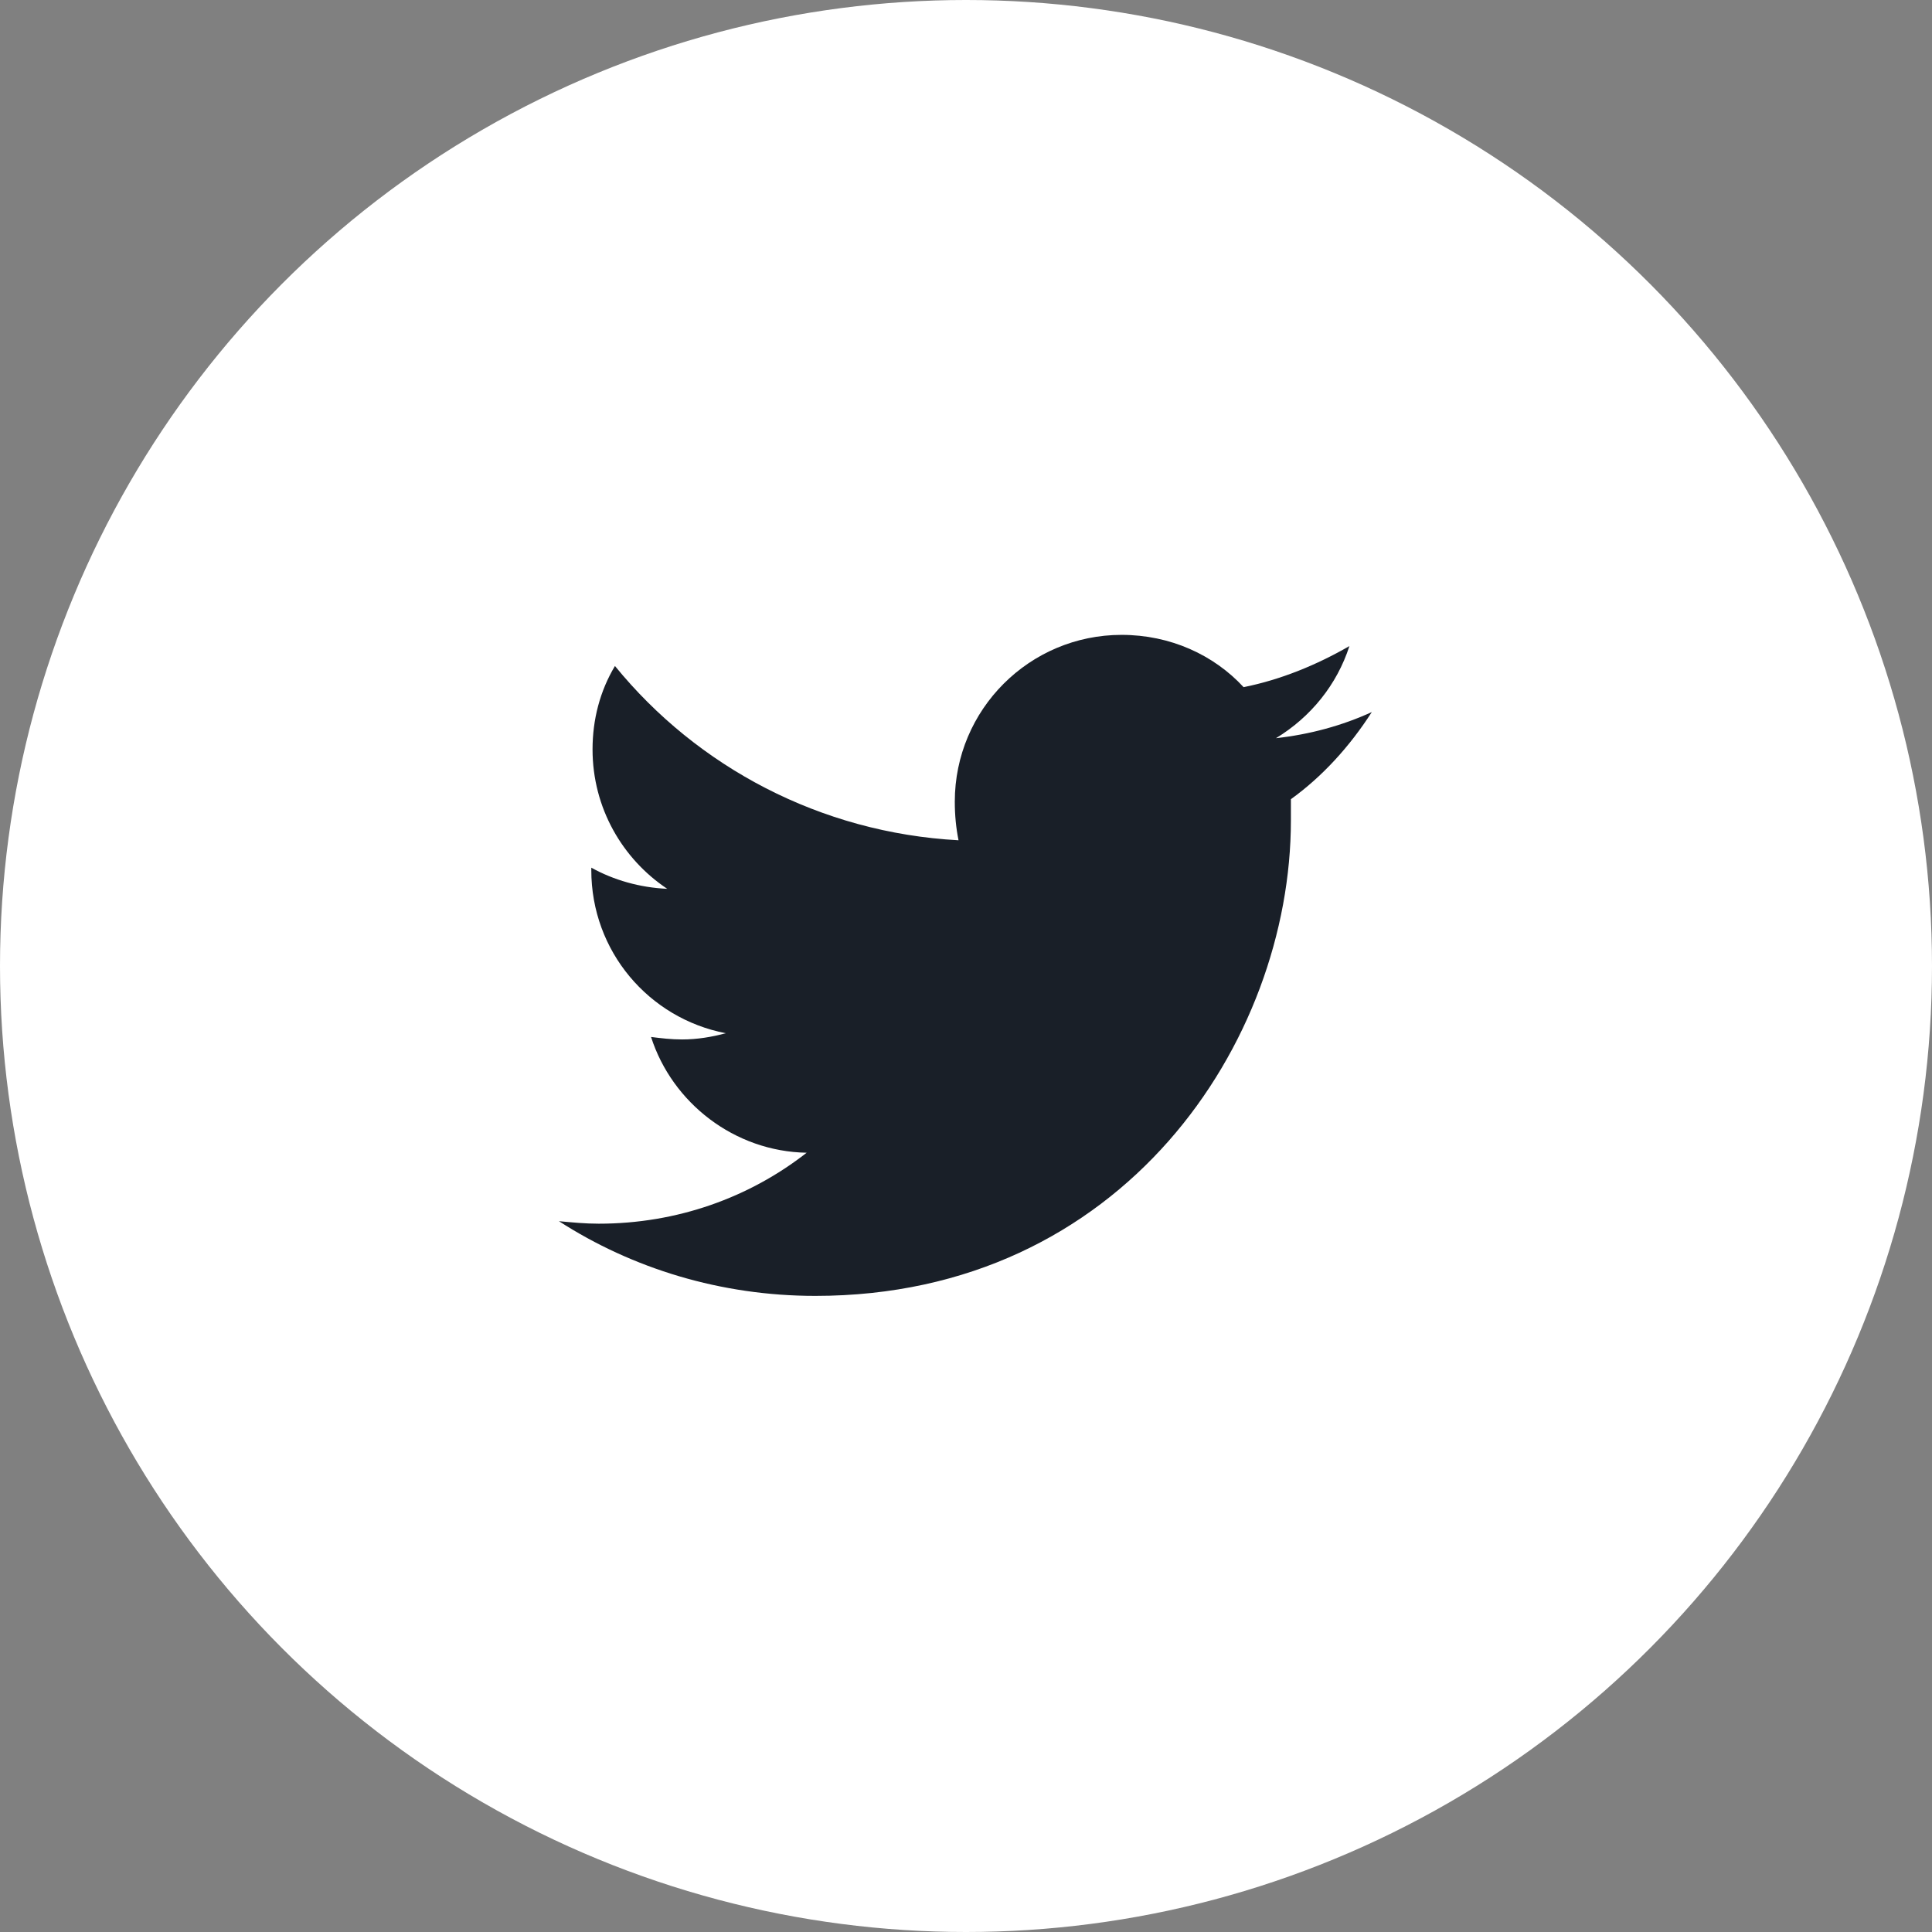
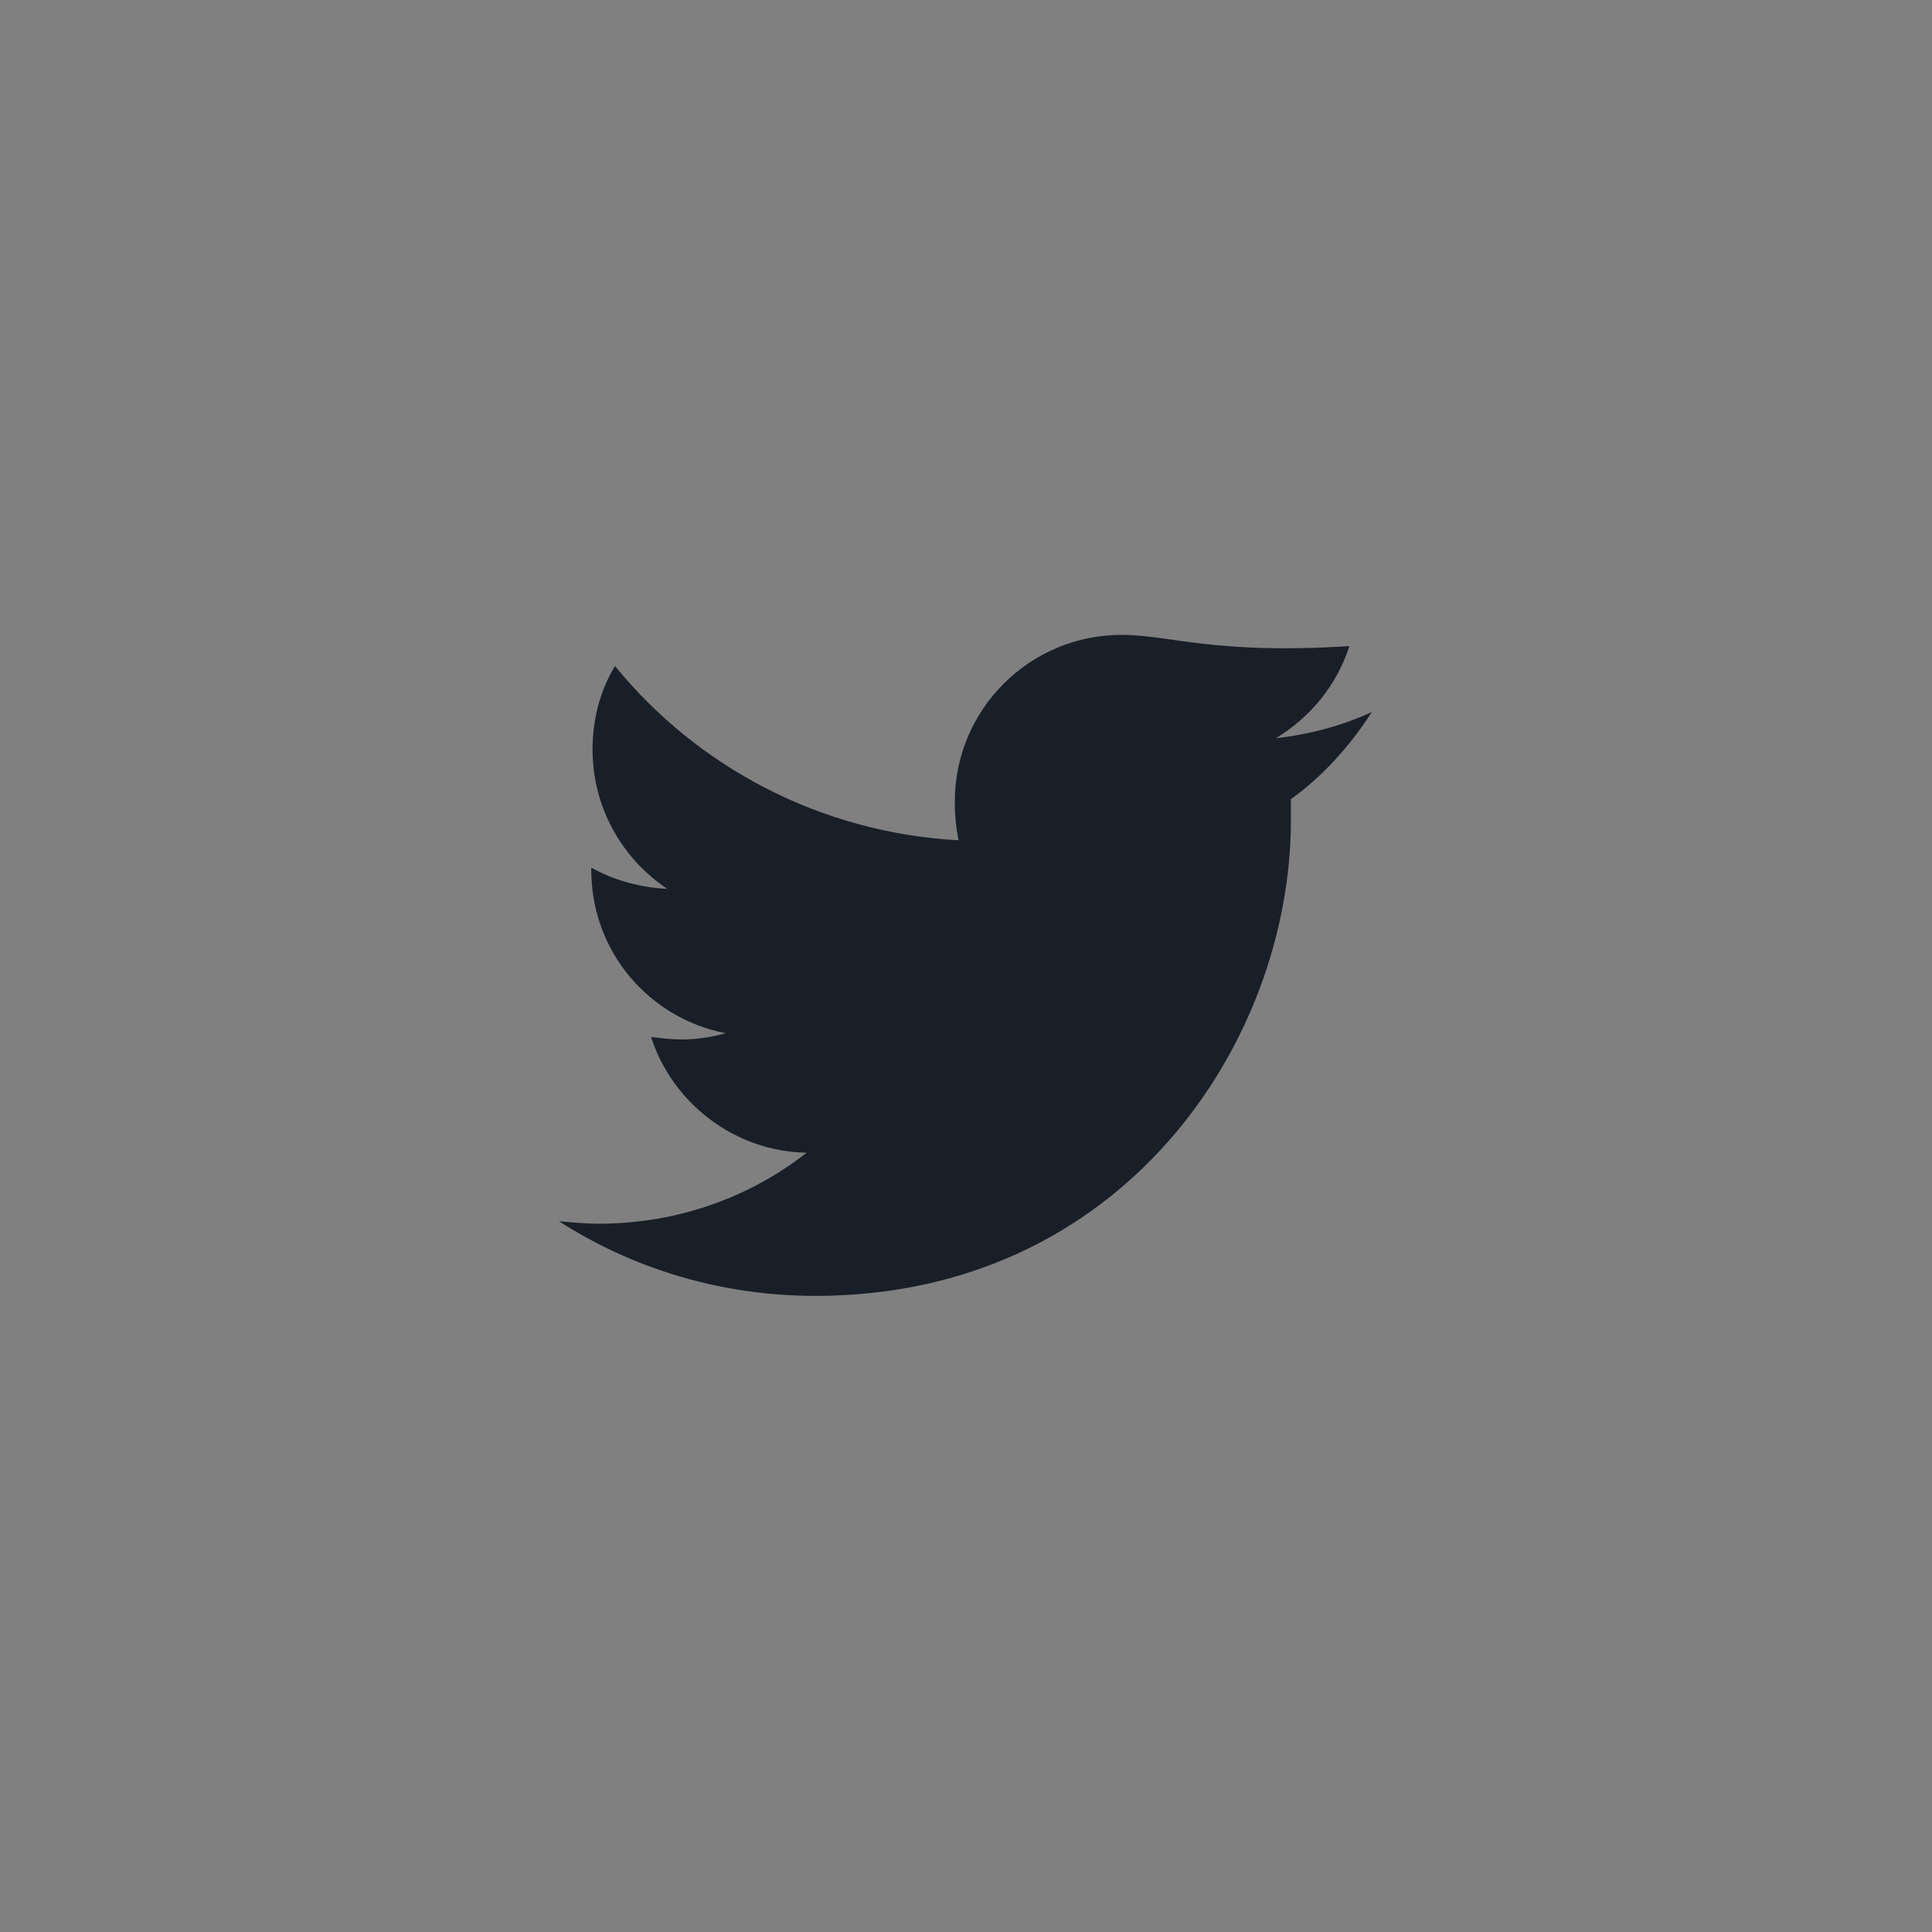
<svg xmlns="http://www.w3.org/2000/svg" version="1.1" id="Capa_1" x="0px" y="0px" viewBox="0 0 155.2 155.2" style="enable-background:new 0 0 155.2 155.2;" xml:space="preserve">
  <rect x="0" y="0" width="155.2" height="155.2" fill="#808080" stroke="none" />
  <style type="text/css">
	.st0{fill:#FFFFFF;}
	.st1{fill:#191F28;}
</style>
  <g>
-     <circle class="st0" cx="77.6" cy="77.6" r="77.6" />
-   </g>
+     </g>
  <g>
-     <path class="st1" d="M110.2,57.2c-2.4,1.1-5,1.8-7.7,2.1c2.8-1.7,4.9-4.3,5.9-7.4c-2.6,1.5-5.5,2.7-8.5,3.3   C97.5,52.6,94,51,90.1,51c-7.4,0-13.4,6-13.4,13.4c0,1.1,0.1,2.1,0.3,3.1c-11.1-0.6-21-5.9-27.6-14c-1.2,2-1.8,4.3-1.8,6.7   c0,4.7,2.4,8.8,6,11.2c-2.2-0.1-4.3-0.7-6.1-1.7c0,0.1,0,0.1,0,0.2c0,6.5,4.6,11.9,10.8,13.1c-1.1,0.3-2.3,0.5-3.5,0.5   c-0.9,0-1.7-0.1-2.5-0.2c1.7,5.3,6.7,9.2,12.5,9.3c-4.6,3.6-10.4,5.7-16.7,5.7c-1.1,0-2.1-0.1-3.2-0.2c5.9,3.8,13,6,20.6,6   c24.7,0,38.2-20.4,38.2-38.2c0-0.6,0-1.2,0-1.7C106.2,62.4,108.4,60,110.2,57.2L110.2,57.2z" />
+     <path class="st1" d="M110.2,57.2c-2.4,1.1-5,1.8-7.7,2.1c2.8-1.7,4.9-4.3,5.9-7.4C97.5,52.6,94,51,90.1,51c-7.4,0-13.4,6-13.4,13.4c0,1.1,0.1,2.1,0.3,3.1c-11.1-0.6-21-5.9-27.6-14c-1.2,2-1.8,4.3-1.8,6.7   c0,4.7,2.4,8.8,6,11.2c-2.2-0.1-4.3-0.7-6.1-1.7c0,0.1,0,0.1,0,0.2c0,6.5,4.6,11.9,10.8,13.1c-1.1,0.3-2.3,0.5-3.5,0.5   c-0.9,0-1.7-0.1-2.5-0.2c1.7,5.3,6.7,9.2,12.5,9.3c-4.6,3.6-10.4,5.7-16.7,5.7c-1.1,0-2.1-0.1-3.2-0.2c5.9,3.8,13,6,20.6,6   c24.7,0,38.2-20.4,38.2-38.2c0-0.6,0-1.2,0-1.7C106.2,62.4,108.4,60,110.2,57.2L110.2,57.2z" />
  </g>
</svg>